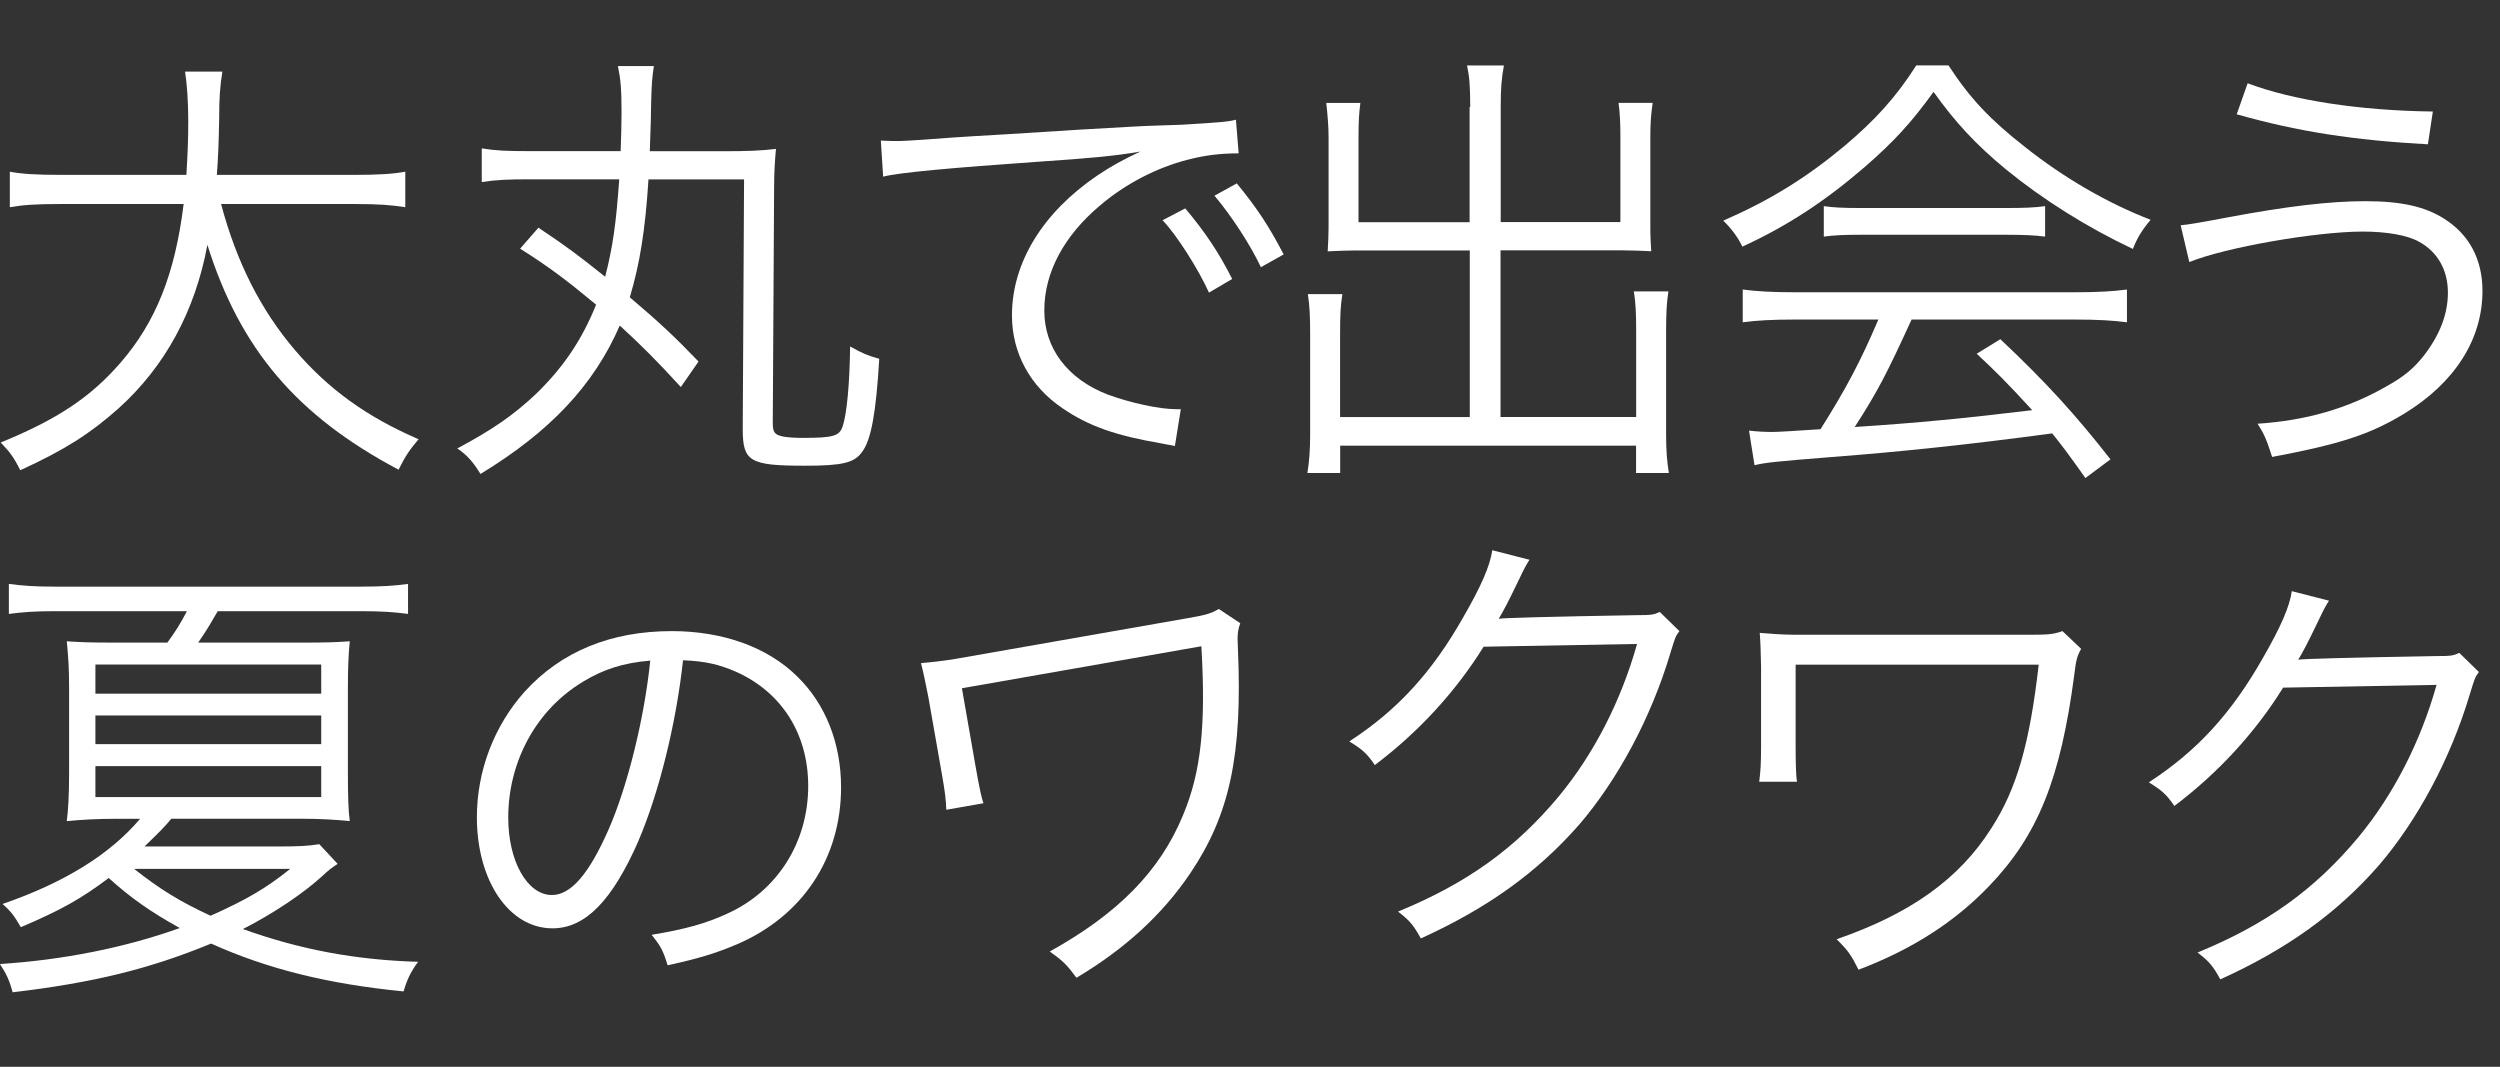
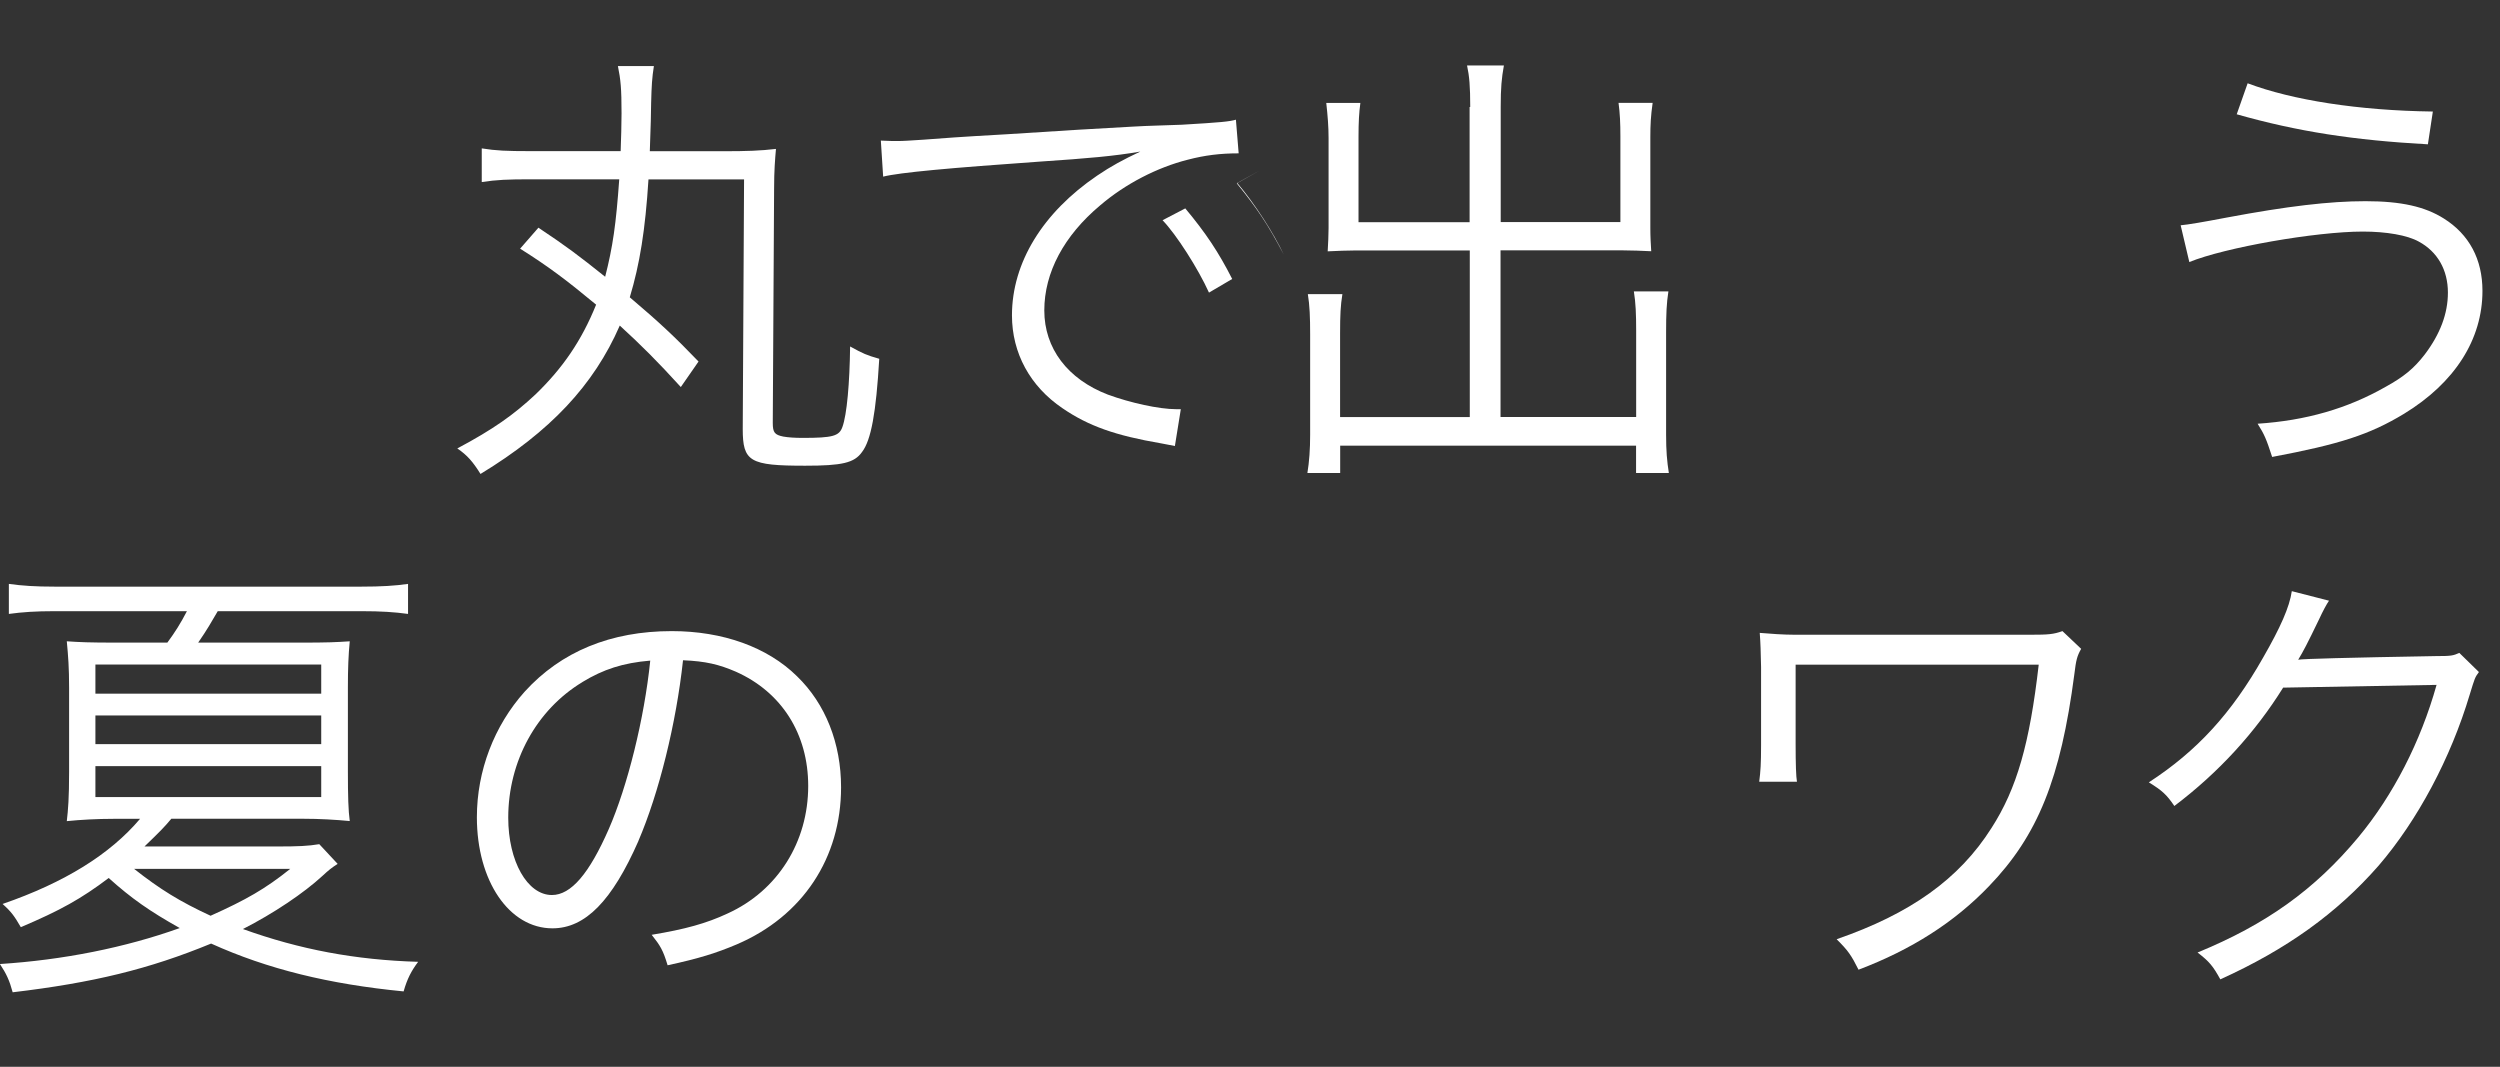
<svg xmlns="http://www.w3.org/2000/svg" id="_レイヤー_1" version="1.1" viewBox="0 0 282.2 120.42">
  <rect x="0" y="0" width="282.2" height="120.42" fill="#333333" stroke="none" />
  <defs>
    <style>
      .st0 {
        fill: #fff;
      }
    </style>
  </defs>
-   <path class="st0" d="M24.95,23.01c1.75,6.58,4.47,11.97,8.38,16.55,3.75,4.37,8.07,7.5,13.92,10.02-1.03,1.23-1.44,1.8-2.26,3.44-11.51-6.11-17.88-13.62-21.58-25.38-1.39,7.5-4.78,13.72-10.02,18.45-3.24,2.88-6.06,4.68-11.1,6.99-.72-1.44-1.13-2-2.21-3.13,6.42-2.62,10.17-5.14,13.51-8.99,4.01-4.62,6.17-10.07,7.14-17.93H6.76c-2.72,0-4.16.1-5.65.36v-4.01c1.34.26,3.03.36,5.75.36h14.18c.15-2.47.21-4.06.21-6.06,0-2.36-.15-4.21-.36-5.6h4.21c-.26,1.7-.36,2.83-.36,5.34-.05,2.62-.1,4.11-.26,6.32h15.57c2.62,0,4.32-.1,5.7-.36v4.01c-1.64-.26-3.08-.36-5.65-.36h-15.16Z" />
  <path class="st0" d="M60.76,25.69c3.24,2.16,4.52,3.13,7.55,5.55.87-3.39,1.23-5.96,1.59-11h-9.97c-2.62,0-3.85.05-5.55.31v-3.8c1.59.26,2.83.31,5.45.31h10.23c.05-1.59.1-2.83.1-4.26,0-2.83-.1-3.8-.41-5.34h4.06c-.21,1.34-.26,2.21-.31,4.16,0,1.08-.05,2.57-.15,5.45h8.38c2.52,0,4.11-.05,5.86-.26-.1,1.18-.21,2.42-.21,4.47l-.15,26.46c0,1.08.21,1.34,1.18,1.54.57.1,1.28.15,2.21.15,3.39,0,4.11-.21,4.47-1.23.51-1.39.82-4.98.87-9.09,1.49.82,1.85.98,3.29,1.39-.36,6.11-.92,9.2-1.95,10.53-.87,1.23-2.26,1.54-6.42,1.54-6.27,0-7.04-.46-7.04-4.16l.15-28.16h-10.79c-.36,5.7-.98,9.56-2.11,13.31,3.34,2.83,5.09,4.47,7.76,7.25l-2,2.88c-2.62-2.88-4.42-4.68-6.89-6.94-2.93,6.73-7.86,11.97-15.72,16.75-.87-1.39-1.49-2.11-2.62-2.88,4.06-2.16,6.37-3.8,8.84-6.11,3.08-2.98,5.19-6.06,6.83-10.12-3.34-2.77-5.4-4.32-8.58-6.32l2.06-2.36Z" />
-   <path class="st0" d="M99.43,15.87c.98.05,1.49.05,1.85.05.72,0,1.34-.05,2.93-.15,2.88-.21,3.19-.26,9.51-.62l8.07-.51c6.32-.36,6.99-.41,8.68-.46l2.93-.1c4.42-.26,5.4-.36,6.11-.57l.31,3.8c-2.06,0-3.8.21-5.75.72-3.44.87-7.04,2.72-9.87,5.14-4.11,3.44-6.32,7.6-6.32,11.87s2.62,7.76,7.19,9.51c2.52.92,5.75,1.64,7.71,1.64h.51l-.67,4.16c-.57-.1-.67-.15-1.59-.31-5.09-.87-8.17-1.95-11.1-3.96-3.65-2.47-5.7-6.22-5.7-10.48,0-5.96,3.49-11.61,9.61-15.77,1.59-1.08,2.93-1.8,4.88-2.72-2.93.51-5.91.77-11.3,1.13-10.22.72-15.88,1.23-17.73,1.7l-.26-4.06ZM133.8,23.53c2.31,2.77,3.75,4.93,5.29,7.96l-2.62,1.54c-1.23-2.72-3.7-6.58-5.24-8.17l2.57-1.34ZM139.61,20.7c2.31,2.83,3.6,4.78,5.29,8.02l-2.57,1.44c-1.13-2.41-3.24-5.7-5.24-8.07l2.52-1.39Z" />
+   <path class="st0" d="M99.43,15.87c.98.05,1.49.05,1.85.05.72,0,1.34-.05,2.93-.15,2.88-.21,3.19-.26,9.51-.62l8.07-.51c6.32-.36,6.99-.41,8.68-.46l2.93-.1c4.42-.26,5.4-.36,6.11-.57l.31,3.8c-2.06,0-3.8.21-5.75.72-3.44.87-7.04,2.72-9.87,5.14-4.11,3.44-6.32,7.6-6.32,11.87s2.62,7.76,7.19,9.51c2.52.92,5.75,1.64,7.71,1.64h.51l-.67,4.16c-.57-.1-.67-.15-1.59-.31-5.09-.87-8.17-1.95-11.1-3.96-3.65-2.47-5.7-6.22-5.7-10.48,0-5.96,3.49-11.61,9.61-15.77,1.59-1.08,2.93-1.8,4.88-2.72-2.93.51-5.91.77-11.3,1.13-10.22.72-15.88,1.23-17.73,1.7l-.26-4.06ZM133.8,23.53c2.31,2.77,3.75,4.93,5.29,7.96l-2.62,1.54c-1.23-2.72-3.7-6.58-5.24-8.17l2.57-1.34ZM139.61,20.7c2.31,2.83,3.6,4.78,5.29,8.02c-1.13-2.41-3.24-5.7-5.24-8.07l2.52-1.39Z" />
  <path class="st0" d="M165.96,12.07c0-2.31-.1-3.49-.36-4.68h4.16c-.26,1.44-.36,2.52-.36,4.68v13h13.51v-9.71c0-1.44-.05-2.57-.21-3.75h3.85c-.21,1.49-.26,2.47-.26,3.9v10.23c0,1.03.05,1.75.1,2.62-1.03-.05-2.21-.1-3.19-.1h-13.82v18.81h15.31v-9.76c0-1.85-.05-3.13-.26-4.42h3.9c-.21,1.34-.26,2.57-.26,4.57v11.61c0,1.85.1,2.98.31,4.32h-3.7v-3.08h-33.4v3.08h-3.7c.21-1.28.31-2.67.31-4.32v-11.3c0-1.95-.05-3.29-.26-4.57h3.9c-.21,1.28-.26,2.41-.26,4.37v9.51h14.64v-18.81h-12.85c-.92,0-2.11.05-3.19.1.05-.98.1-1.75.1-2.62v-10.17c0-1.28-.1-2.52-.26-3.96h3.85c-.15,1.08-.21,2.21-.21,3.8v9.66h12.54v-13Z" />
-   <path class="st0" d="M219.95,7.39c2.41,3.7,4.68,6.11,8.63,9.2,4.47,3.55,9.4,6.37,14.18,8.22-1.03,1.23-1.54,2.11-2,3.29-5.14-2.42-10.12-5.55-14.28-8.94-3.44-2.83-5.81-5.4-8.22-8.79-2.52,3.49-4.47,5.6-7.71,8.43-4.52,3.9-8.74,6.68-13.87,9.04-.51-1.08-1.34-2.16-2.16-2.93,5.29-2.31,9.35-4.83,13.62-8.38,3.55-2.98,5.91-5.6,8.17-9.15h3.65ZM202.58,36.07c-2.52,0-4.32.1-5.86.31v-3.7c1.59.21,3.29.31,5.86.31h31.65c2.62,0,4.27-.1,5.86-.31v3.7c-1.59-.21-3.34-.31-5.86-.31h-18.45c-2.83,6.17-3.8,8.07-6.42,12.13,7.09-.46,12.43-.98,20.04-1.9-3.08-3.34-4.01-4.26-6.27-6.37l2.67-1.64c5.14,4.83,8.58,8.63,12.43,13.56l-2.83,2.11c-2-2.83-2.67-3.7-3.75-5.04-9.15,1.23-16.9,2.06-24.92,2.67-6.37.51-7.4.62-8.68.92l-.62-3.9c.87.1,1.85.15,2.62.15q.82,0,5.45-.31c2.88-4.57,4.52-7.66,6.53-12.38h-9.46ZM205.87,23.27c1.03.15,2.16.21,4.06.21h16.6c2,0,3.19-.05,4.32-.21v3.44c-1.08-.15-2.41-.21-4.32-.21h-16.65c-1.54,0-2.98.05-4.01.21v-3.44Z" />
  <path class="st0" d="M246.15,25.43q1.18-.1,5.19-.87c6.83-1.28,11.61-1.85,15.67-1.85s6.73.62,8.84,1.95c2.88,1.8,4.37,4.62,4.37,8.17,0,5.5-3.13,10.38-8.84,13.87-3.9,2.36-7.25,3.44-14.9,4.88-.67-2.06-.87-2.52-1.64-3.75,5.45-.36,10.12-1.7,14.44-4.16,2.05-1.13,3.19-2.06,4.42-3.65,1.75-2.31,2.62-4.62,2.62-6.99,0-2.57-1.18-4.62-3.29-5.76-1.29-.72-3.65-1.13-6.32-1.13-5.29,0-15.57,1.8-19.58,3.44l-.98-4.16ZM253.71,9.4c5.04,1.9,12.49,3.08,20.91,3.19l-.56,3.7c-8.38-.46-14.7-1.44-21.58-3.39l1.23-3.49Z" />
  <path class="st0" d="M38.11,97.52c-.72.46-1.03.72-1.7,1.34-2.11,1.95-5.55,4.26-8.99,6.01,6.42,2.31,12.69,3.49,19.78,3.7-.77,1.03-1.23,1.9-1.64,3.34-8.43-.82-15.36-2.52-21.73-5.4-6.99,2.88-13.31,4.42-22.4,5.5-.36-1.34-.72-2.11-1.44-3.19,7.14-.46,14.13-1.85,20.3-4.06-3.39-1.9-5.45-3.34-8.02-5.65-3.13,2.36-5.45,3.65-9.92,5.55-.72-1.23-1.03-1.7-2.06-2.62,6.99-2.41,12.13-5.6,15.52-9.61h-2.98c-1.85,0-3.7.1-5.29.26.15-1.28.26-2.62.26-5.55v-9.51c0-2.26-.1-3.55-.26-5.24,1.44.1,2.52.15,5.6.15h5.75c.87-1.18,1.49-2.16,2.21-3.55H6.14c-2.11,0-3.6.1-5.14.31v-3.39c1.49.21,2.98.31,5.19.31h34.58c2.31,0,3.85-.1,5.29-.31v3.39c-1.54-.21-3.03-.31-5.24-.31h-16.24c-.72,1.23-1.18,2.06-2.21,3.55h11.56c3.08,0,4.06-.05,5.55-.15-.15,1.59-.21,3.03-.21,5.24v9.35c0,2.93.05,4.52.21,5.7-1.59-.15-3.39-.26-5.29-.26h-14.85c-.82.98-1.28,1.44-3.03,3.13h15c2.36,0,3.49-.05,4.73-.26l2.06,2.21ZM10.77,78.3h25.49v-3.29H10.77v3.29ZM10.77,84h25.49v-3.24H10.77v3.24ZM10.77,89.97h25.49v-3.49H10.77v3.49ZM15.14,98.08c2.93,2.31,5.19,3.7,8.63,5.29,4.01-1.8,6.17-3.03,8.99-5.29H15.14Z" />
  <path class="st0" d="M72.07,94.92c-2.98,6.78-6.01,9.87-9.71,9.87-4.88,0-8.53-5.34-8.53-12.54,0-5.24,1.95-10.33,5.4-14.18,4.11-4.52,9.71-6.83,16.6-6.83,5.75,0,10.79,1.8,14.13,5.09,3.24,3.13,4.98,7.6,4.98,12.54,0,7.96-4.32,14.54-11.77,17.73-2.31.98-4.26,1.59-7.81,2.36-.51-1.7-.82-2.21-1.8-3.44,3.75-.62,6.17-1.28,8.58-2.41,5.65-2.57,9.09-8.07,9.09-14.39,0-5.86-2.98-10.59-8.17-12.9-1.9-.82-3.39-1.18-5.96-1.29-.77,7.14-2.72,15-5.04,20.4ZM65.75,76.99c-5.19,3.13-8.38,8.94-8.38,15.31,0,4.93,2.16,8.73,4.93,8.73,2.16,0,4.21-2.41,6.42-7.45,2.11-4.83,4.01-12.44,4.68-19.01-3.08.26-5.29.98-7.66,2.42Z" />
-   <path class="st0" d="M106.82,91.41c-.05-1.19-.14-2.01-.52-4.14l-1.52-8.65c-.4-1.96-.48-2.42-.82-3.77,1.13-.09,2.72-.27,3.93-.48l26.17-4.59c2.08-.36,2.57-.5,3.52-1.04l2.42,1.61c-.31.89-.34,1.31-.26,2.97.51,11.86-.91,18.63-5.38,25.25-3.15,4.67-7.37,8.54-12.85,11.8-1.09-1.48-1.54-1.92-3.02-2.96,7.7-4.27,12.44-9.07,15.04-15.37,2.06-4.9,2.6-10.16,2.08-19.09l-27.03,4.74,1.54,8.81q.59,3.39.89,4.17l-4.2.74Z" />
-   <path class="st0" d="M172.66,63.17q-.46.67-1.13,2.11c-1.34,2.78-1.8,3.65-2.36,4.57q.67-.15,15.52-.41c1.8,0,1.95-.05,2.67-.36l2.21,2.16c-.46.62-.46.67-1.03,2.52-2.16,7.24-5.91,14.23-10.28,19.32-4.73,5.4-10.38,9.45-17.88,12.85-.82-1.49-1.23-2-2.57-3.03,7.76-3.19,13.21-7.09,18.14-13,3.96-4.78,7.04-10.79,8.84-17.21l-17.32.31c-3.13,5.03-7.25,9.56-12.28,13.36-.87-1.29-1.39-1.75-2.88-2.67,5.45-3.54,9.35-7.81,12.9-14.08,1.95-3.39,2.98-5.7,3.24-7.5l4.21,1.08Z" />
  <path class="st0" d="M198.58,88.24c.15-1.18.21-2,.21-4.16v-8.79c-.05-2-.05-2.47-.15-3.85,1.13.1,2.72.21,3.96.21h26.56c2.11,0,2.62-.05,3.65-.41l2.11,2c-.46.82-.57,1.23-.77,2.88-1.54,11.77-4.11,18.19-9.66,23.94-3.9,4.06-8.73,7.14-14.7,9.4-.82-1.64-1.18-2.16-2.47-3.44,8.32-2.88,13.82-6.78,17.47-12.54,2.88-4.47,4.32-9.56,5.34-18.45h-27.44v8.94q0,3.44.15,4.27h-4.26Z" />
  <path class="st0" d="M262.91,67.79q-.46.67-1.13,2.11c-1.34,2.78-1.8,3.65-2.36,4.57q.67-.15,15.52-.41c1.8,0,1.95-.05,2.67-.36l2.21,2.16c-.46.62-.46.67-1.03,2.52-2.16,7.24-5.91,14.23-10.28,19.32-4.73,5.4-10.38,9.45-17.88,12.85-.82-1.49-1.23-2-2.57-3.03,7.76-3.19,13.21-7.09,18.14-13,3.96-4.78,7.04-10.79,8.84-17.21l-17.32.31c-3.13,5.03-7.25,9.56-12.28,13.36-.87-1.29-1.39-1.75-2.88-2.67,5.45-3.54,9.35-7.81,12.9-14.08,1.95-3.39,2.98-5.7,3.24-7.5l4.21,1.08Z" />
</svg>